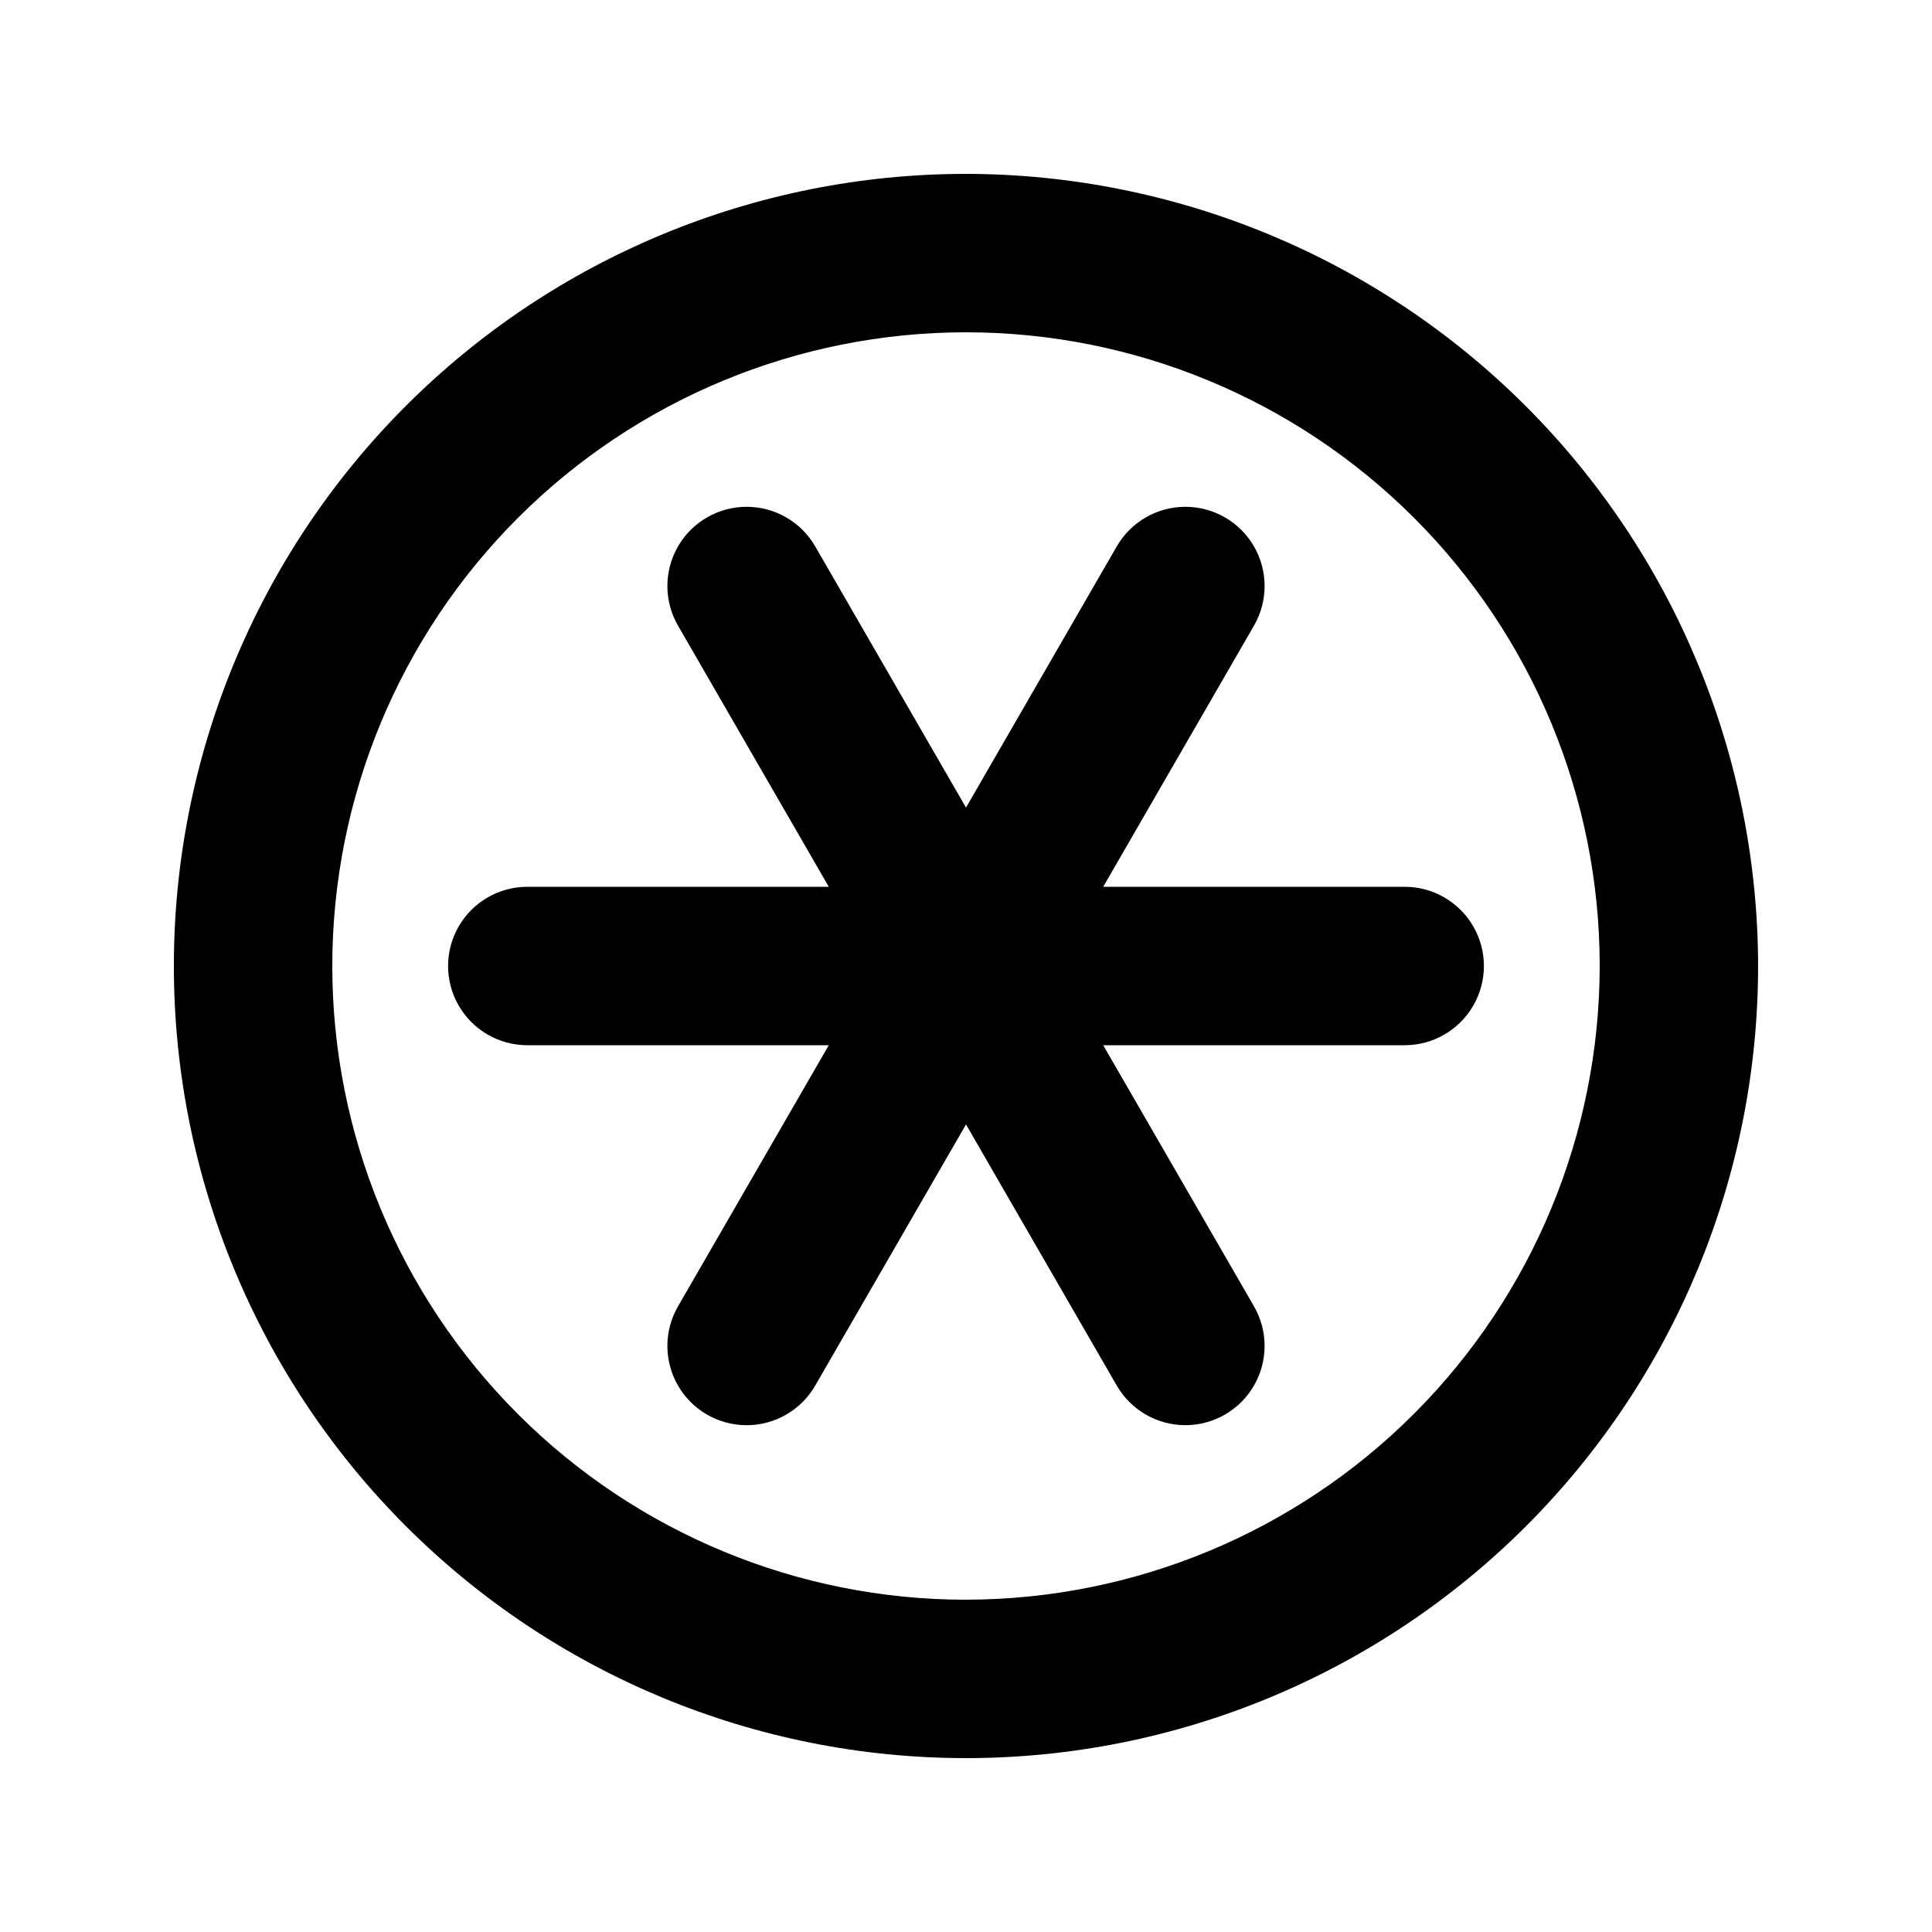
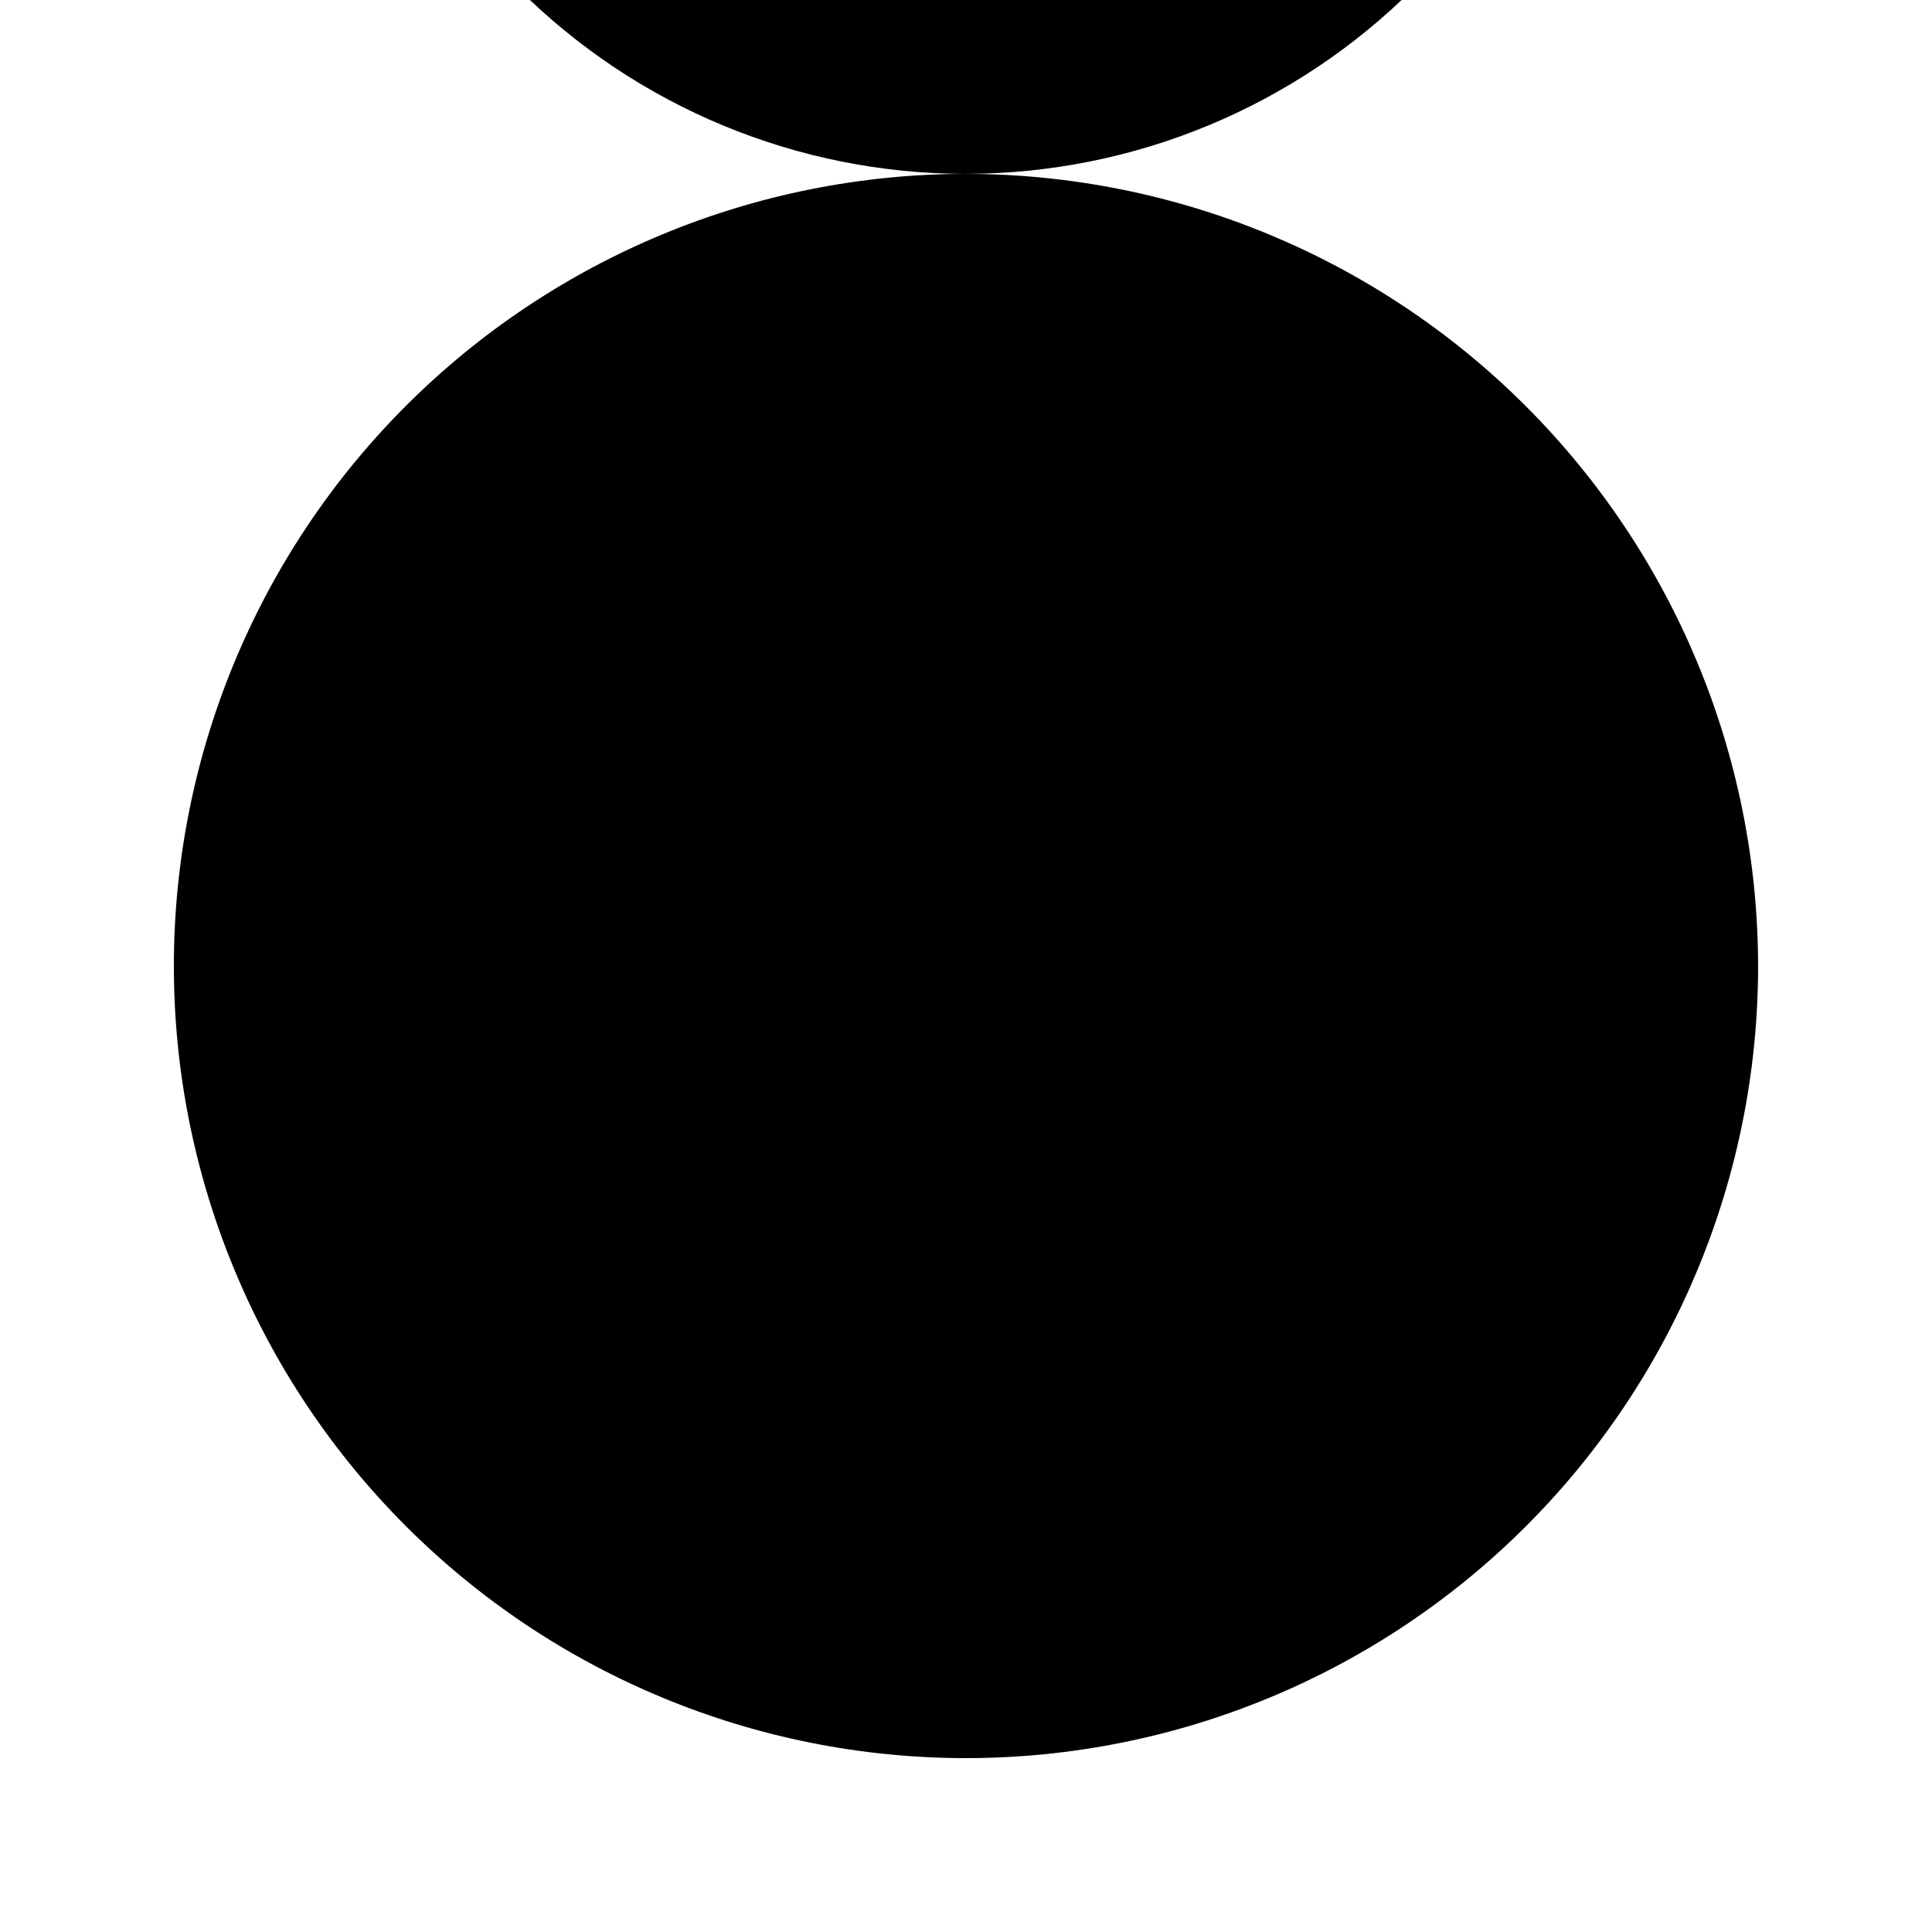
<svg xmlns="http://www.w3.org/2000/svg" fill="#000000" width="800px" height="800px" version="1.1" viewBox="144 144 512 512">
  <g>
-     <path d="m400 190.08c-55.676 0-109.07 22.117-148.44 61.484s-61.484 92.762-61.484 148.44c0 55.672 22.117 109.07 61.484 148.43 39.367 39.367 92.762 61.484 148.44 61.484 55.672 0 109.07-22.117 148.43-61.484 39.367-39.367 61.484-92.762 61.484-148.43-0.062-55.656-22.203-109.01-61.555-148.37-39.355-39.352-92.711-61.488-148.36-61.555zm0 377.86c-44.543 0-87.258-17.691-118.75-49.188-31.496-31.492-49.188-74.207-49.188-118.75 0-44.543 17.691-87.258 49.188-118.75 31.492-31.496 74.207-49.188 118.75-49.188 44.539 0 87.254 17.691 118.75 49.188 31.496 31.492 49.188 74.207 49.188 118.75-0.051 44.523-17.758 87.207-49.242 118.69s-74.168 49.191-118.69 49.242z" />
-     <path d="m436.36 379.01 39.957-69.207 0.004-0.004c3.75-6.496 3.75-14.5-0.004-20.996-3.75-6.492-10.68-10.496-18.184-10.496-7.5 0.004-14.43 4.004-18.18 10.5l-39.953 69.211-39.957-69.211c-3.75-6.496-10.68-10.496-18.18-10.5-7.5 0-14.434 4.004-18.184 10.496-3.75 6.496-3.75 14.5-0.004 20.996l39.961 69.211h-79.895c-7.5 0-14.43 4-18.18 10.496-3.75 6.492-3.75 14.496 0 20.992 3.75 6.492 10.68 10.496 18.18 10.496h79.895l-39.961 69.207c-3.746 6.496-3.746 14.5 0.004 20.996 3.75 6.496 10.684 10.496 18.184 10.496s14.43-4.004 18.18-10.5l39.957-69.207 39.953 69.203v-0.004c3.75 6.496 10.68 10.5 18.18 10.5 7.504 0 14.434-4 18.184-10.496 3.754-6.496 3.754-14.5 0.004-20.996l-39.961-69.199h79.895c7.5 0 14.43-4.004 18.18-10.496 3.75-6.496 3.75-14.5 0-20.992-3.75-6.496-10.68-10.496-18.18-10.496z" />
+     <path d="m400 190.08c-55.676 0-109.07 22.117-148.44 61.484s-61.484 92.762-61.484 148.44c0 55.672 22.117 109.07 61.484 148.43 39.367 39.367 92.762 61.484 148.44 61.484 55.672 0 109.07-22.117 148.43-61.484 39.367-39.367 61.484-92.762 61.484-148.43-0.062-55.656-22.203-109.01-61.555-148.37-39.355-39.352-92.711-61.488-148.36-61.555zc-44.543 0-87.258-17.691-118.75-49.188-31.496-31.492-49.188-74.207-49.188-118.75 0-44.543 17.691-87.258 49.188-118.75 31.492-31.496 74.207-49.188 118.75-49.188 44.539 0 87.254 17.691 118.75 49.188 31.496 31.492 49.188 74.207 49.188 118.75-0.051 44.523-17.758 87.207-49.242 118.69s-74.168 49.191-118.69 49.242z" />
  </g>
</svg>